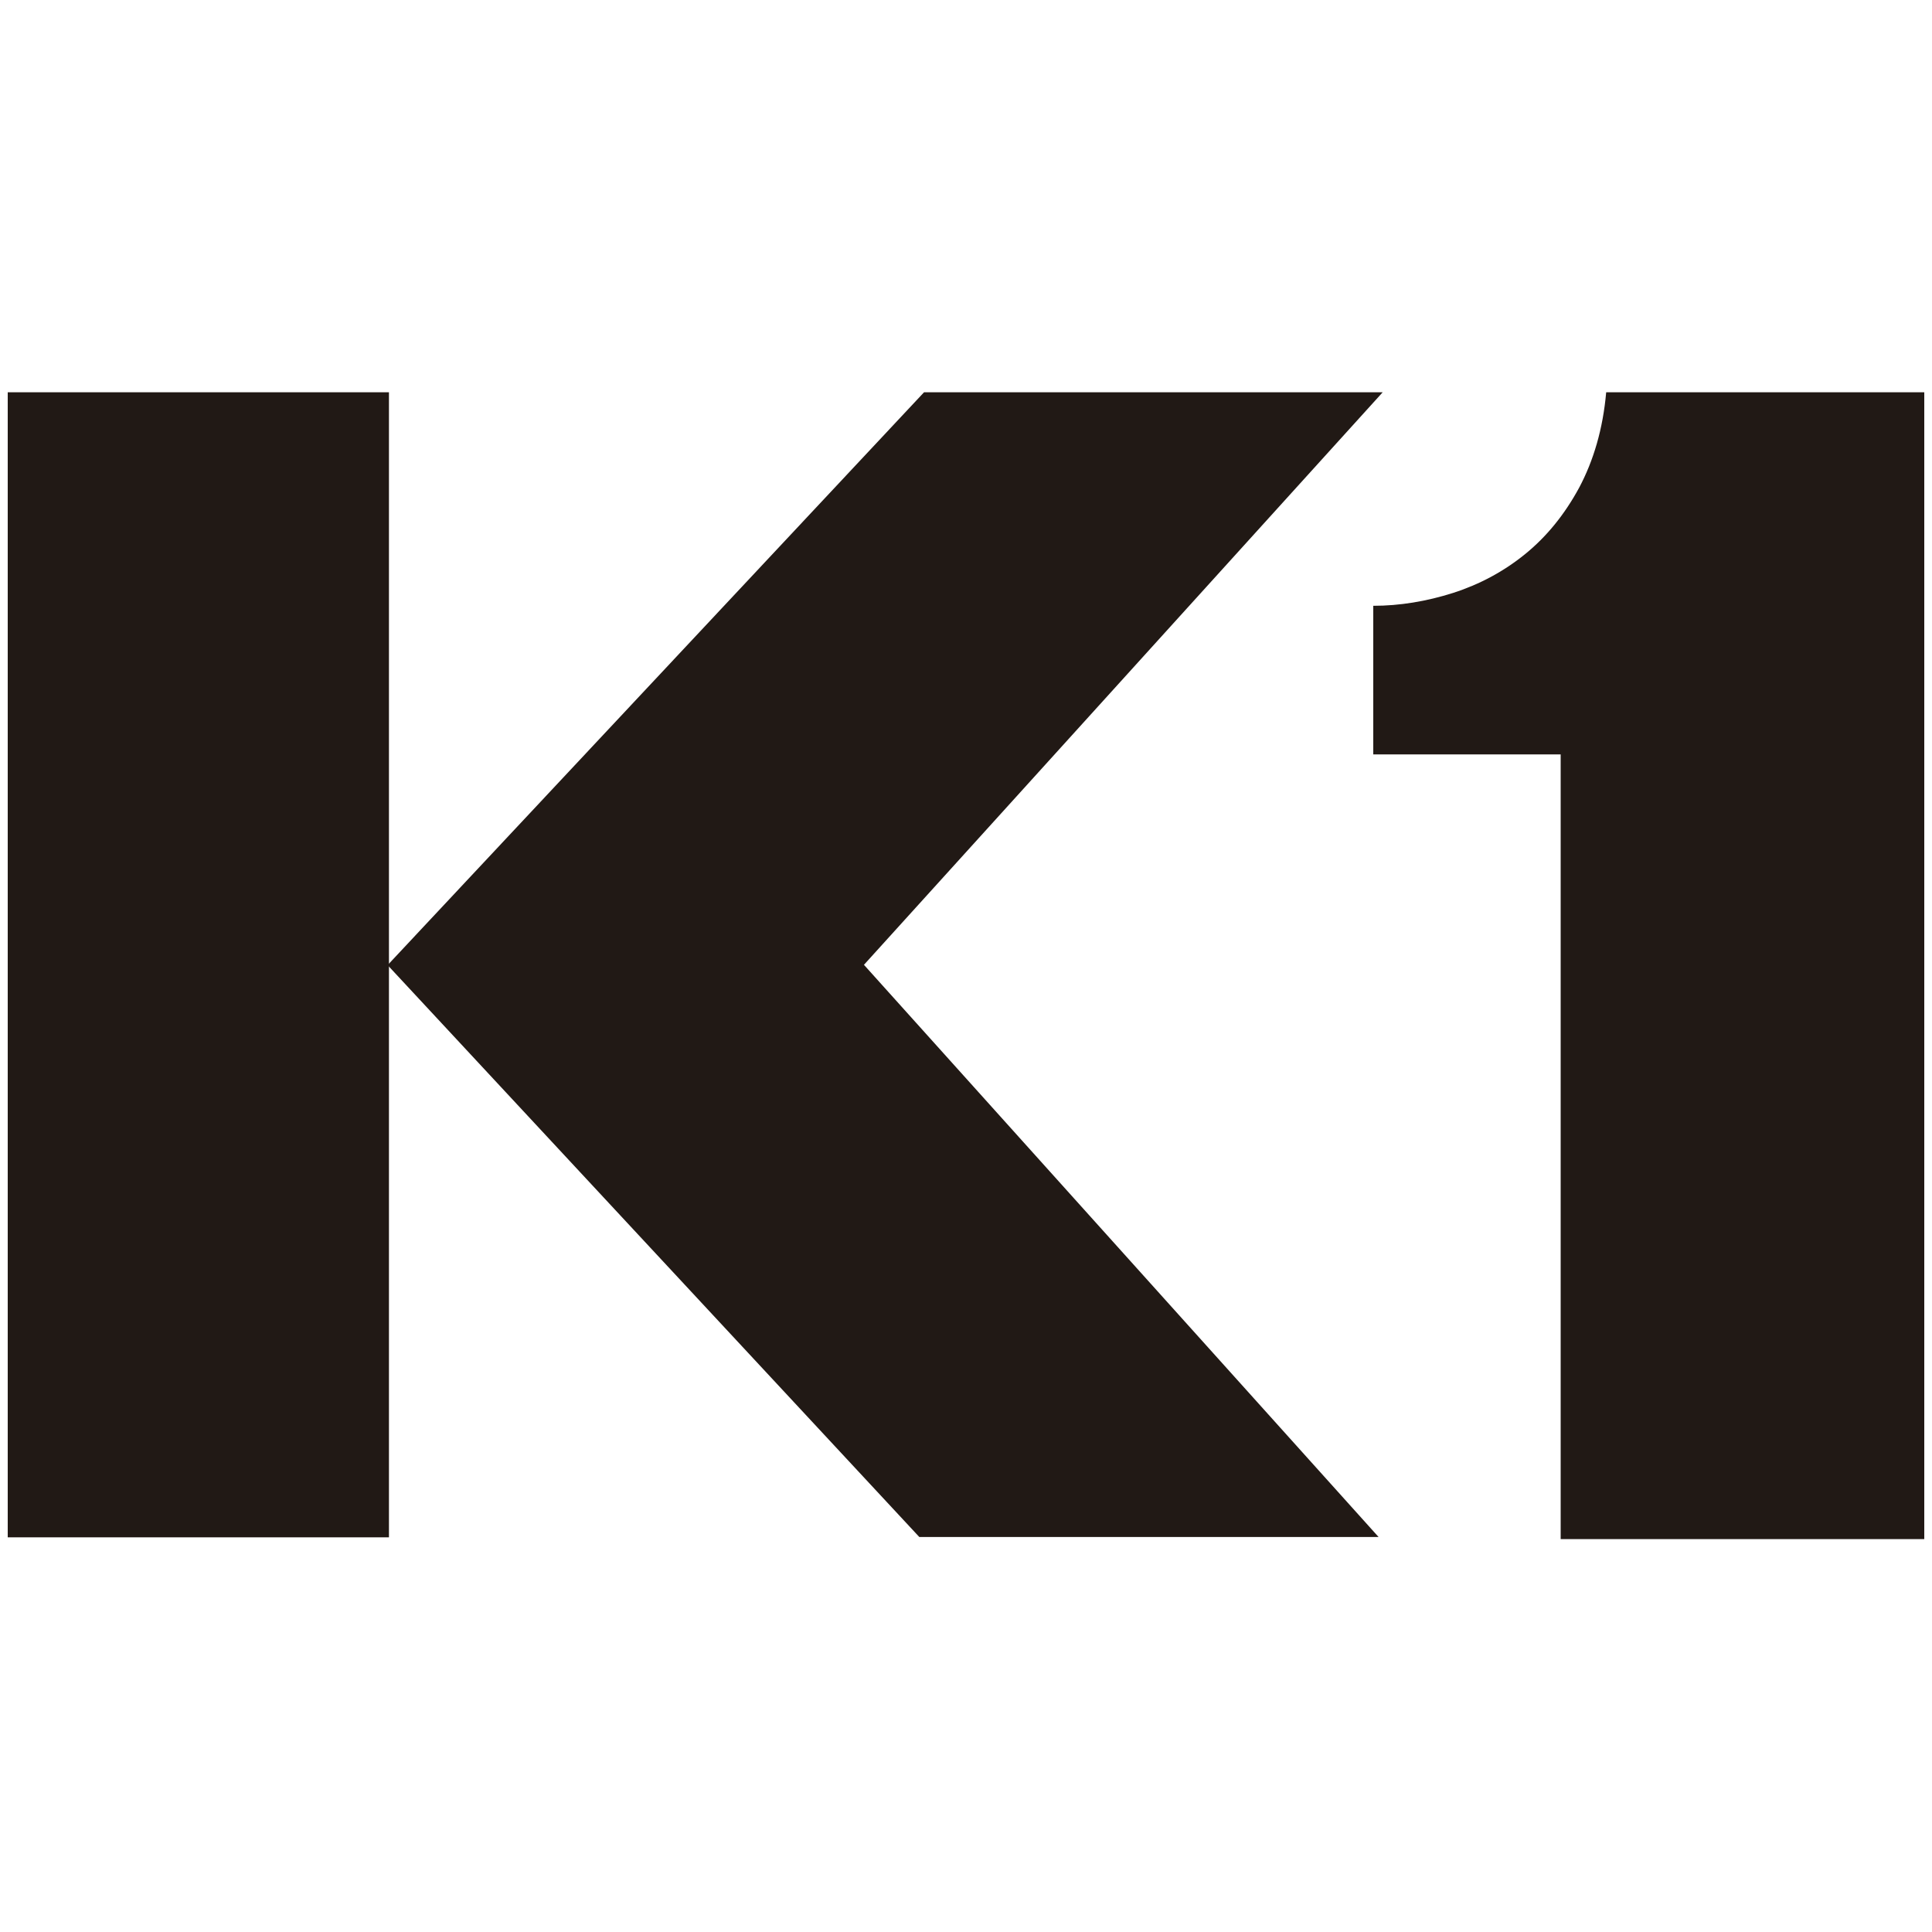
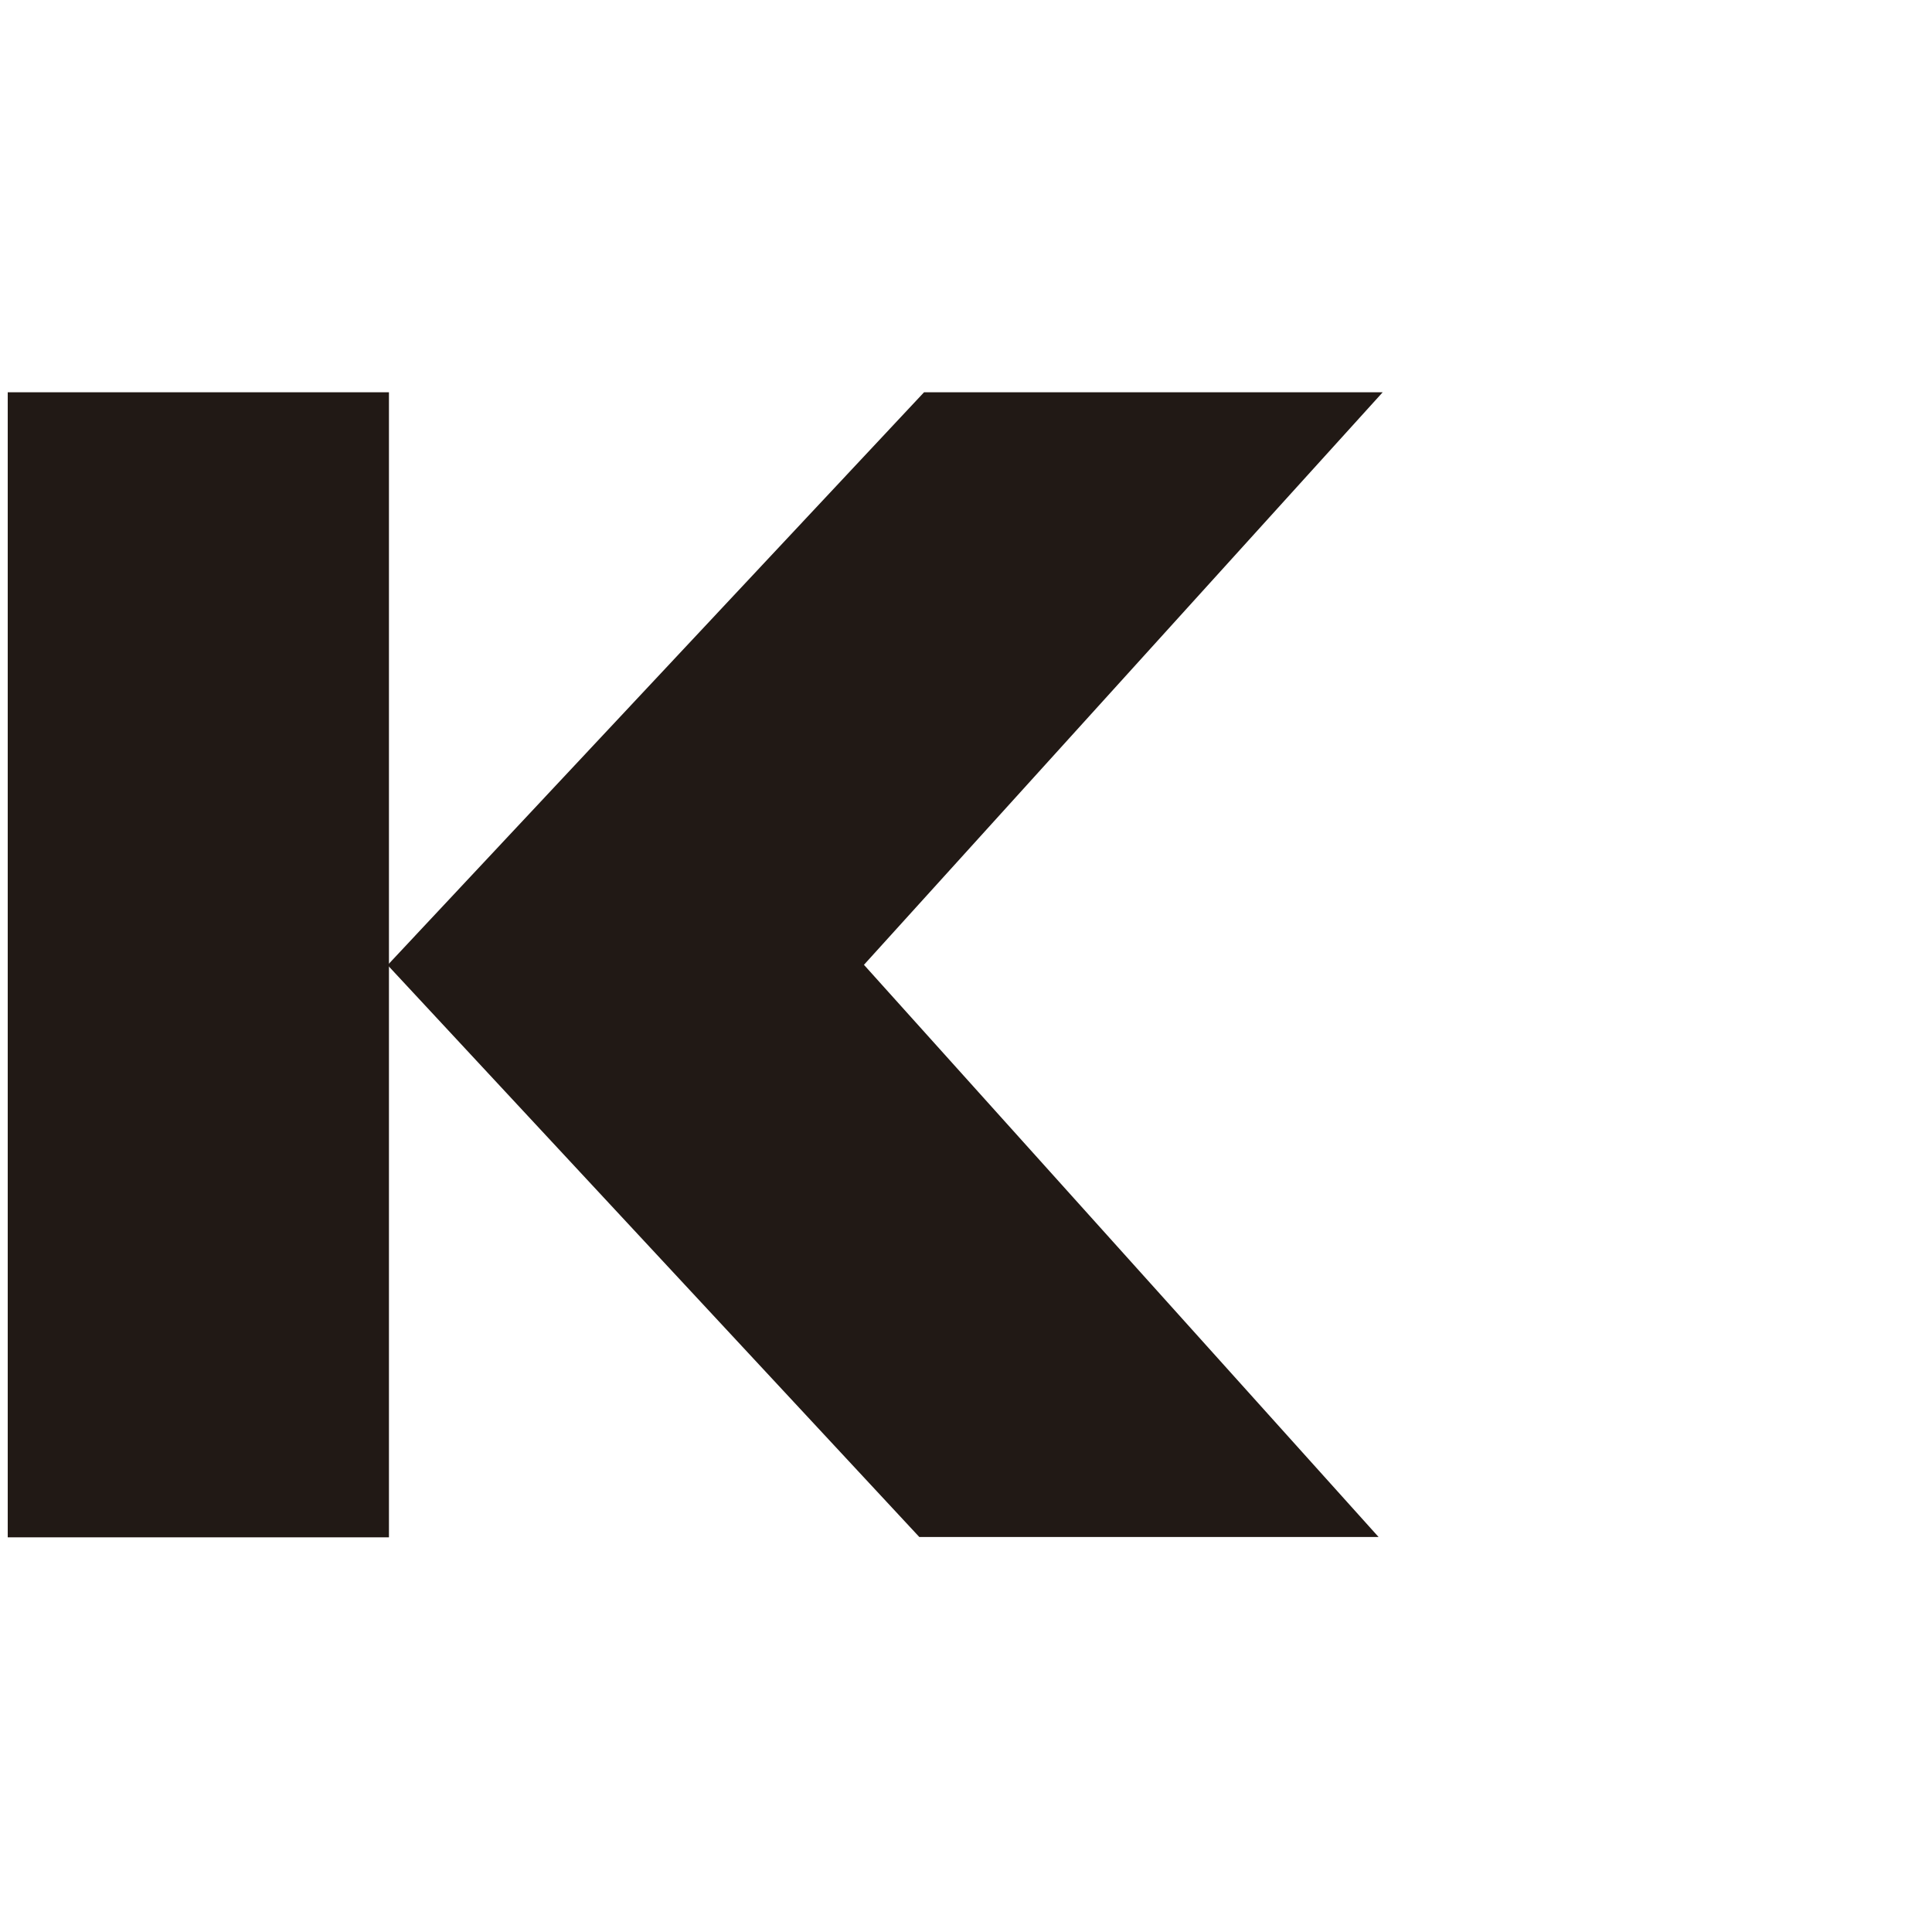
<svg xmlns="http://www.w3.org/2000/svg" id="Layer_1" version="1.1" viewBox="0 0 250 250">
  <defs>
    <style>
      .st0 {
        fill: #211915;
      }
    </style>
  </defs>
  <rect class="st0" x="1" y="50.76" width="49.33" height="148.17" />
  <polygon class="st0" points="111.81 124.83 178.92 50.76 119.57 50.76 50.17 124.87 50.14 124.87 50.17 124.9 50.17 124.9 50.17 124.9 118.96 198.89 178.39 198.89 111.78 124.83 111.81 124.83" />
-   <path class="st0" d="M249,199.16h-47.05v-101.54h-24.25v-19.23c3.42,0,6.88-.57,10.34-1.67,3.42-1.1,6.54-2.77,9.31-5.02s5.09-5.09,6.99-8.59c1.86-3.5,3.08-7.6,3.5-12.35h41.16v148.47-.08Z" />
</svg>